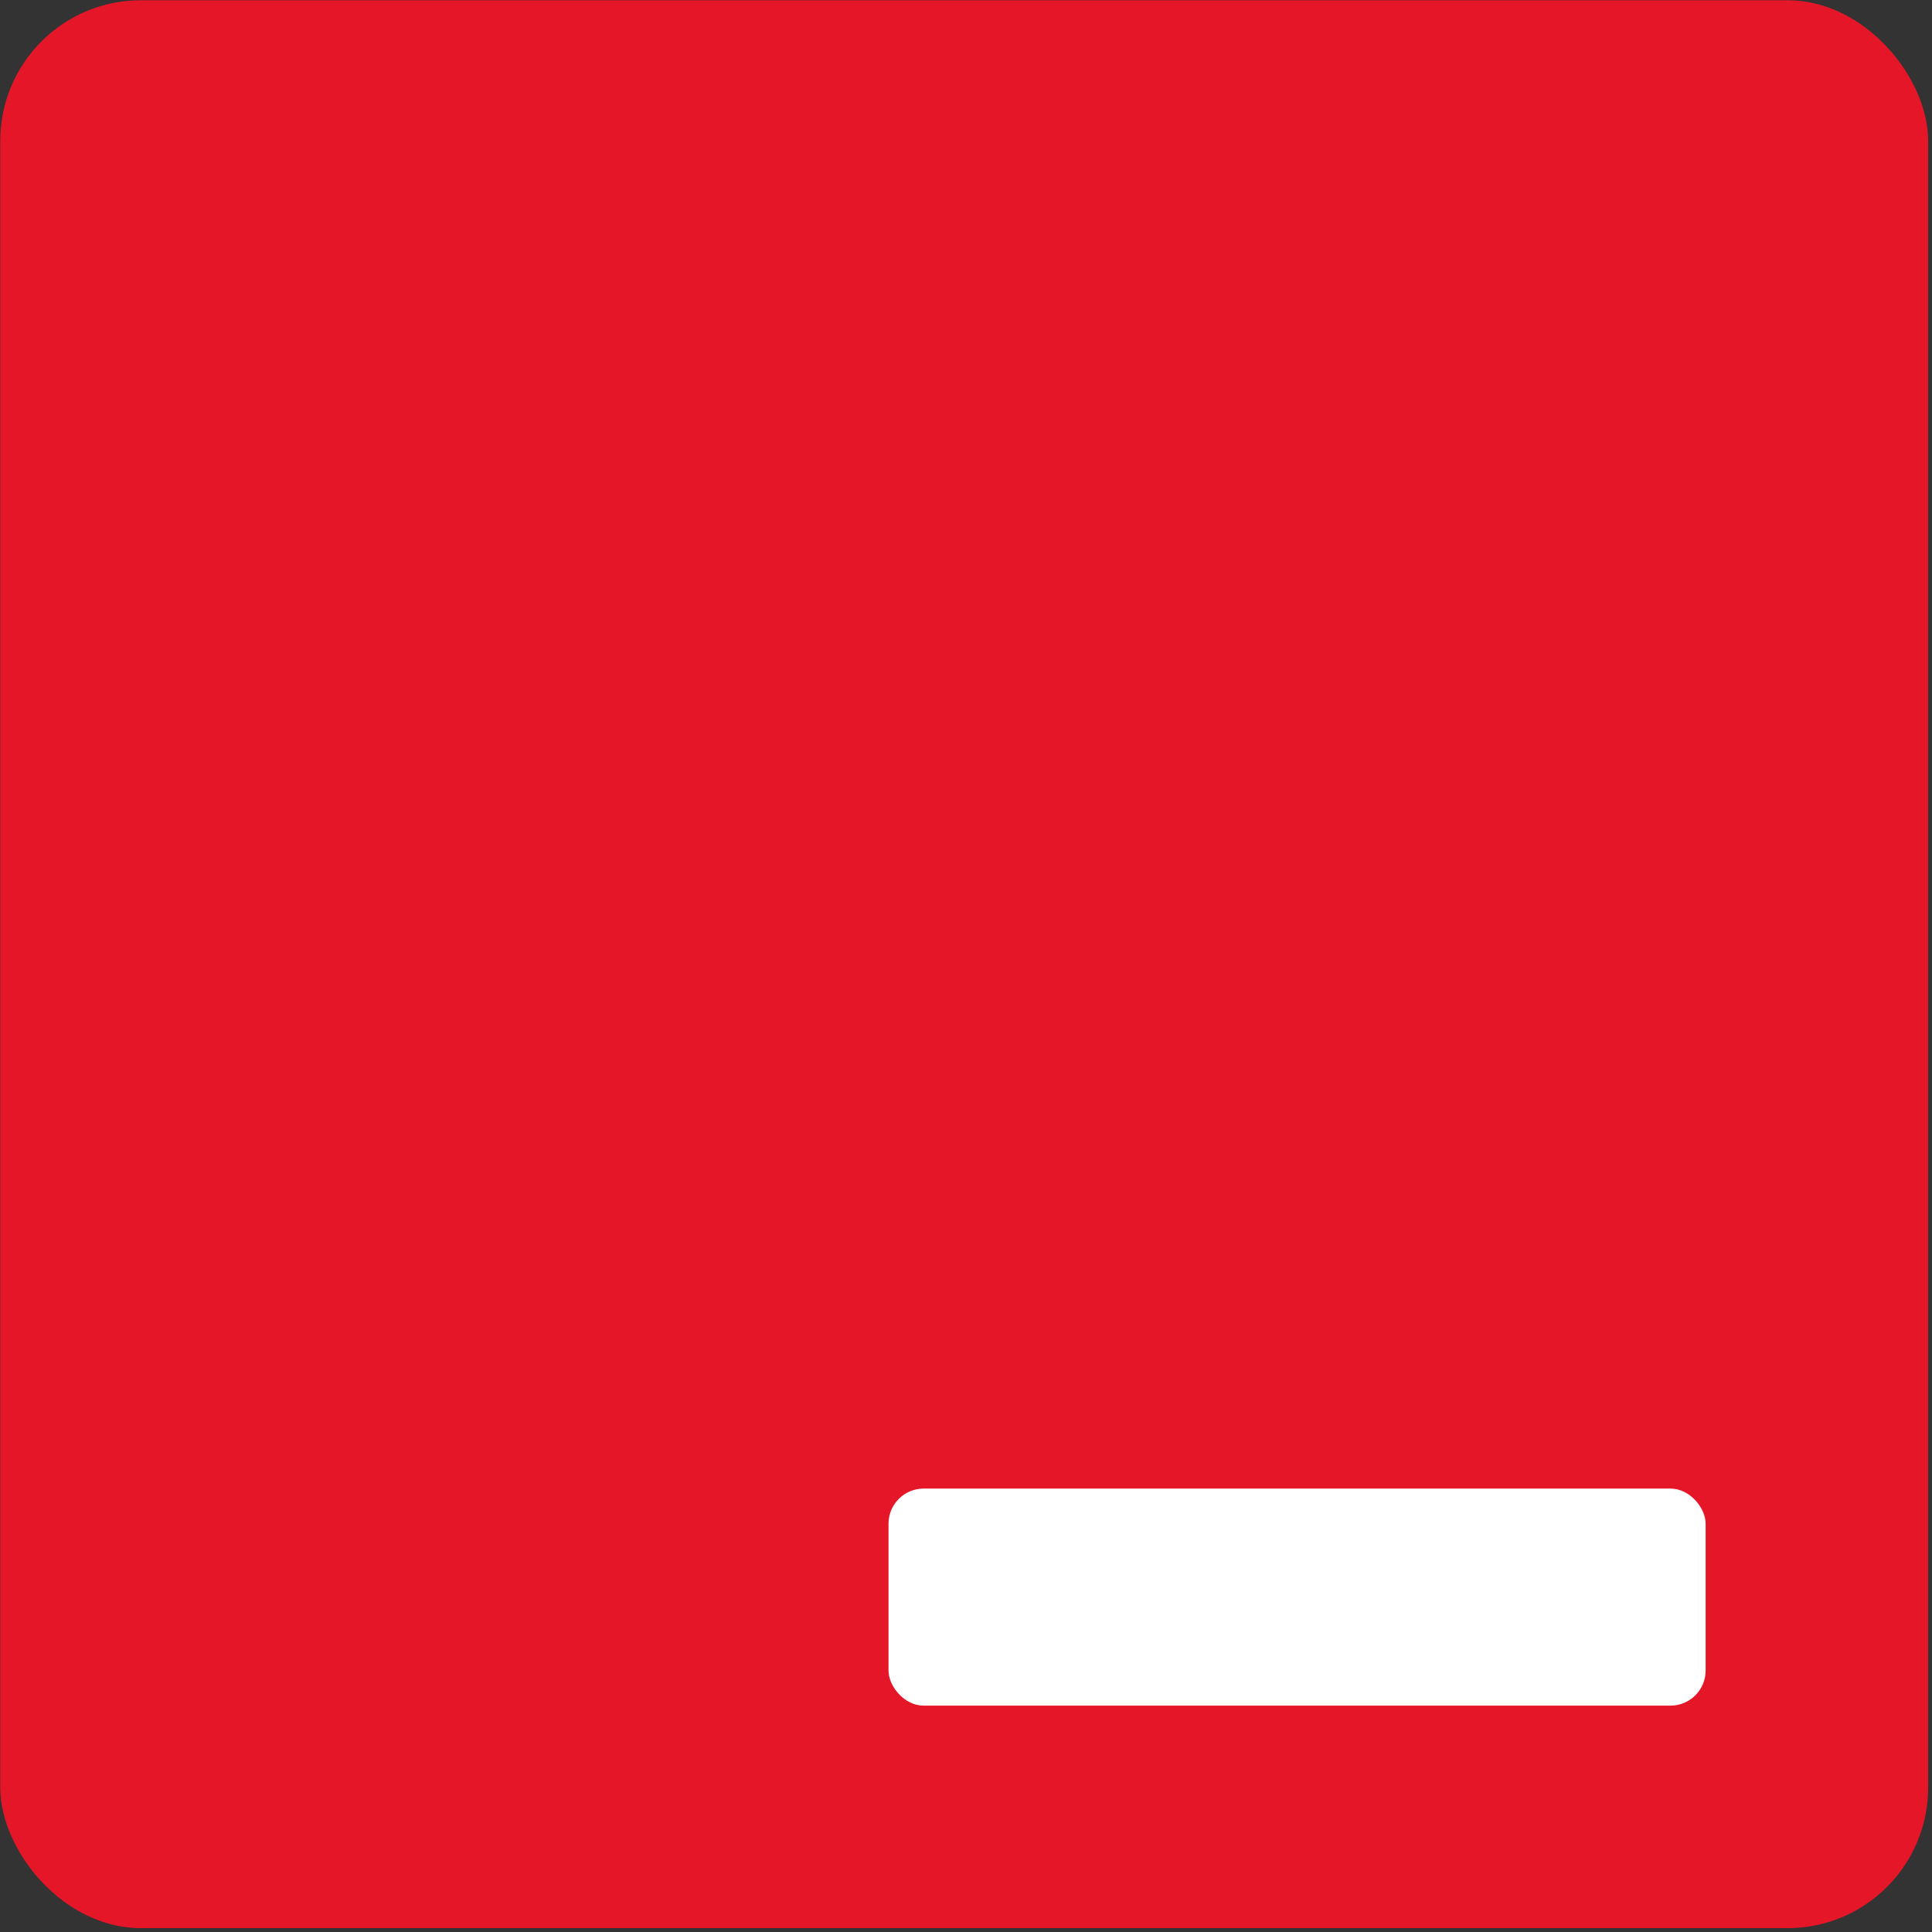
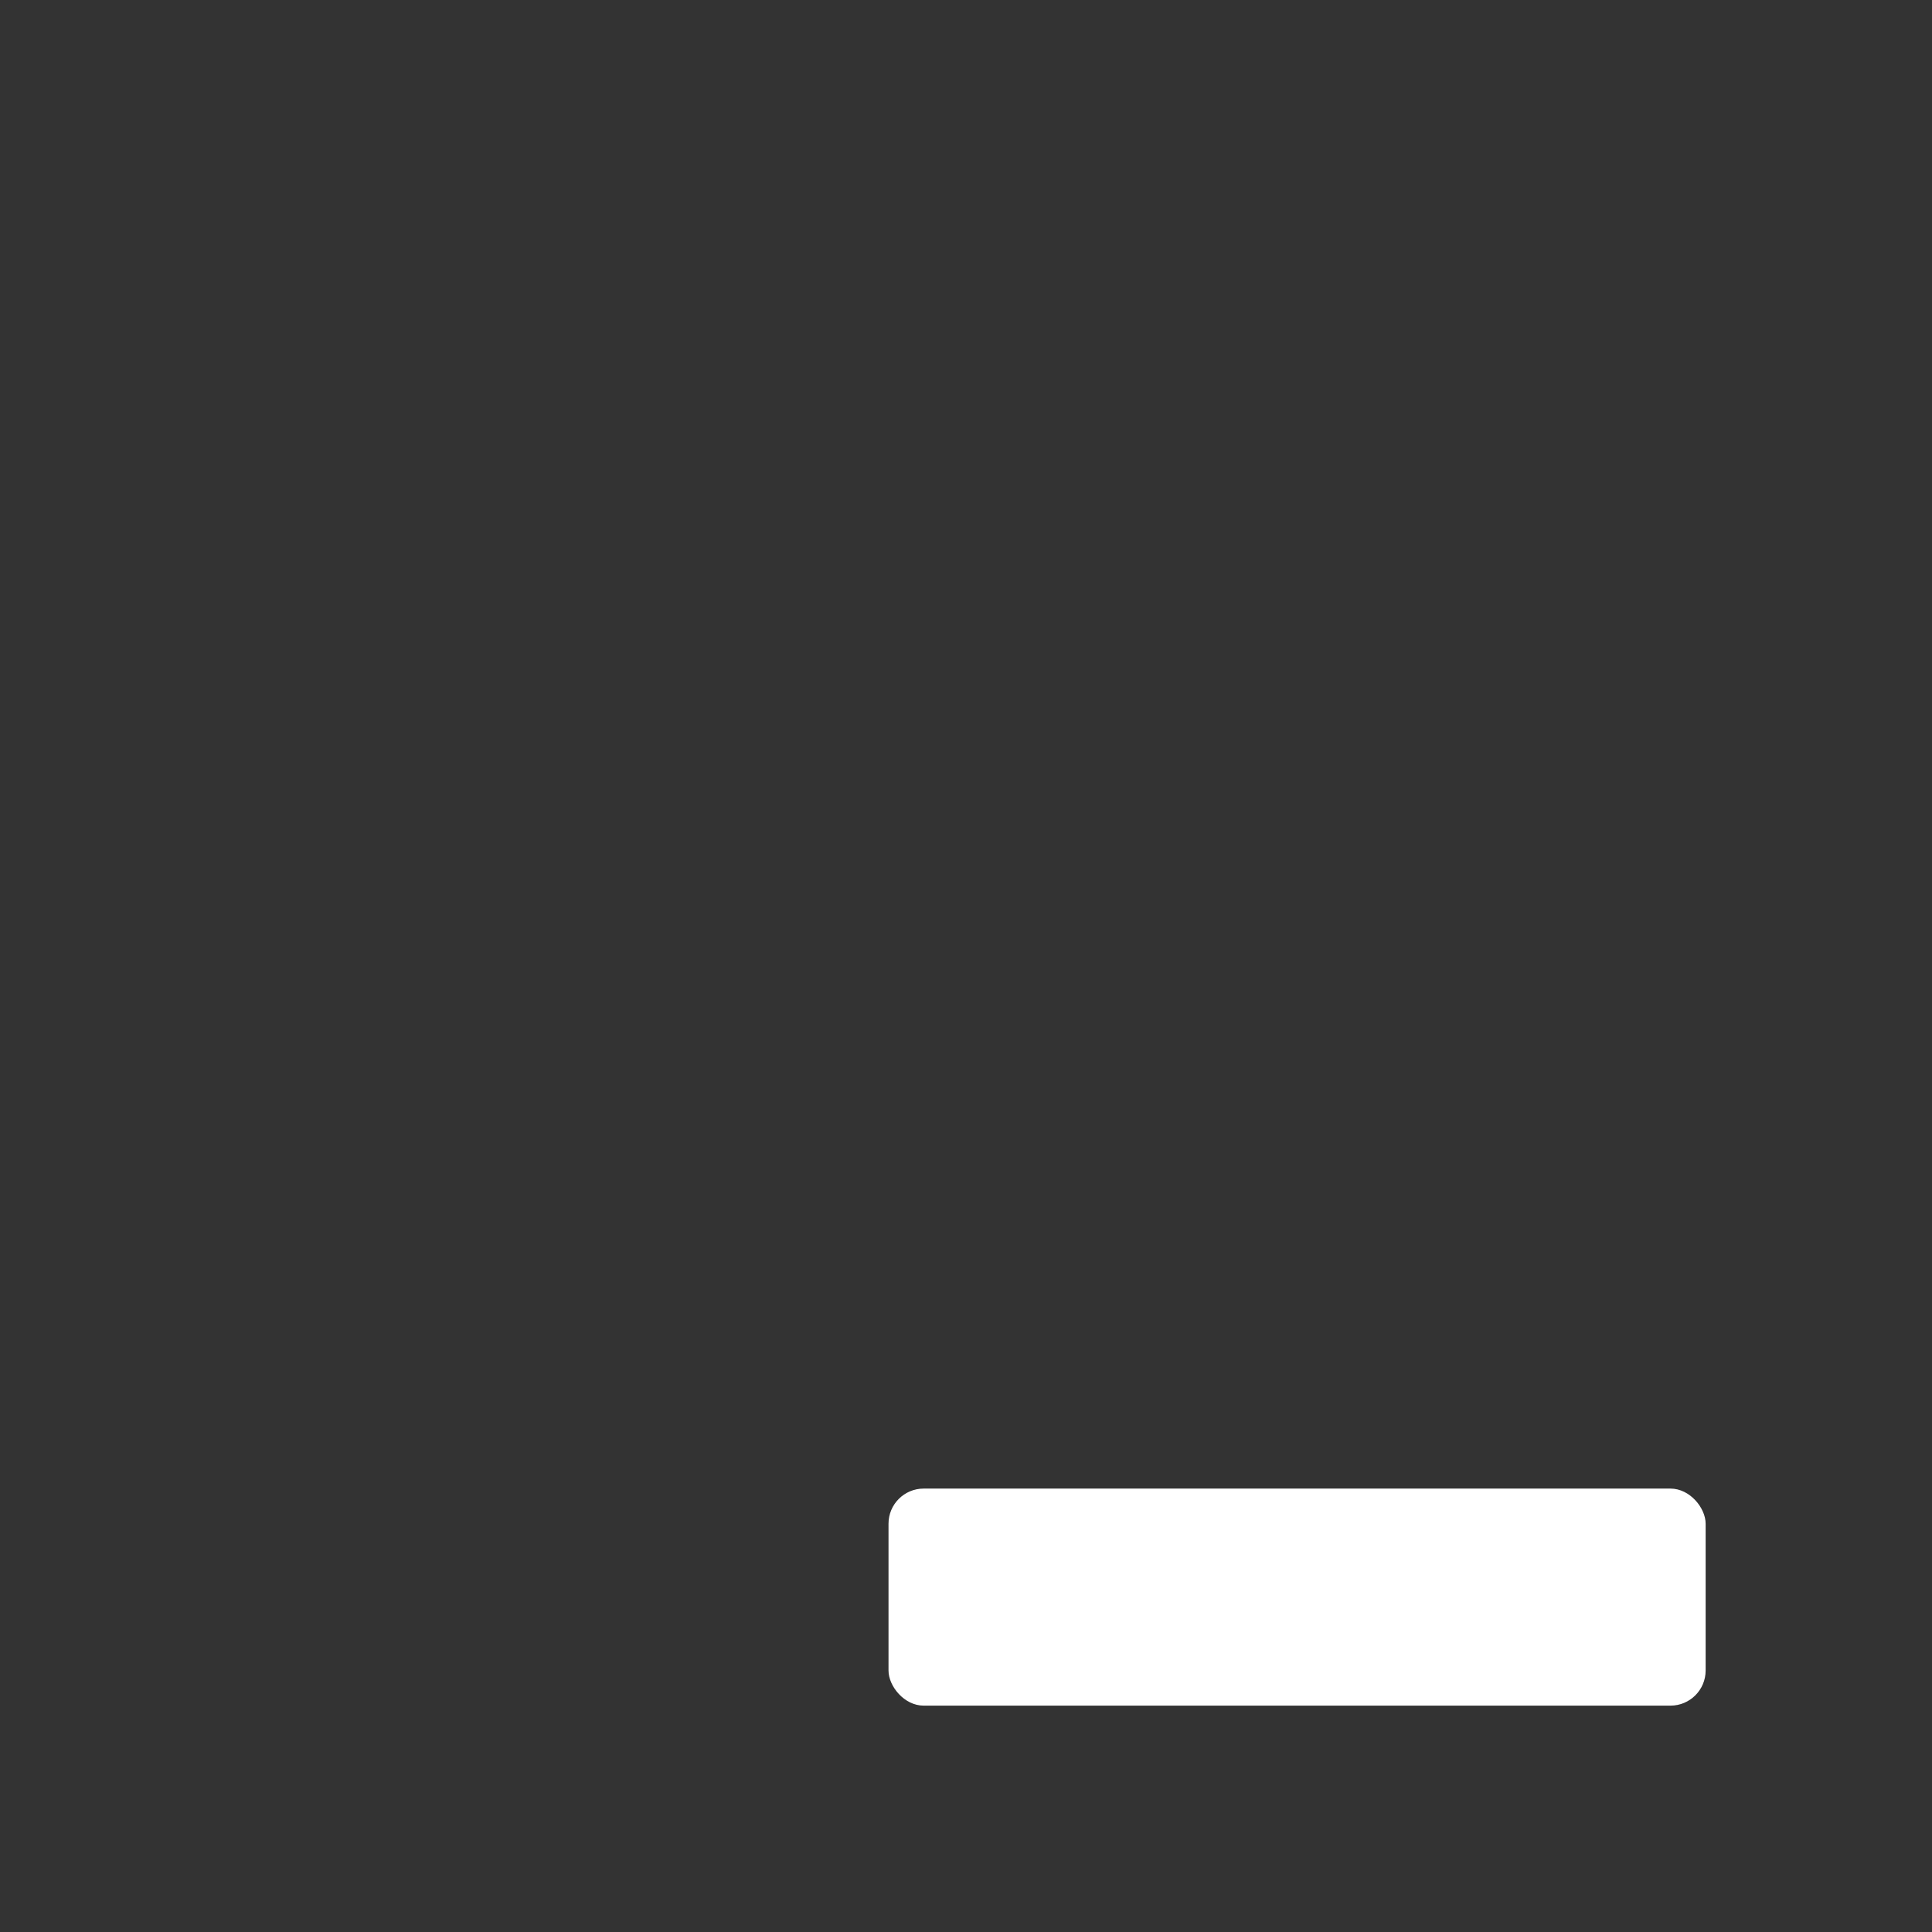
<svg xmlns="http://www.w3.org/2000/svg" width="223px" height="223px" viewBox="0 0 223 223" version="1.1">
  <rect x="0" y="0" width="223" height="223" fill="#333333" stroke="none" />
  <title>Chagency Icon</title>
  <g id="Page-1" stroke="none" stroke-width="1" fill="none" fill-rule="evenodd">
    <g id="Chagency-Icon">
-       <rect id="Rectangle" fill="#E51628" x="0.03" y="0.03" width="222.526" height="222.526" rx="16.226" />
      <rect id="Rectangle" fill="#FFFFFF" x="102.556" y="171.819" width="94.316" height="25.053" rx="4.057" />
    </g>
  </g>
</svg>